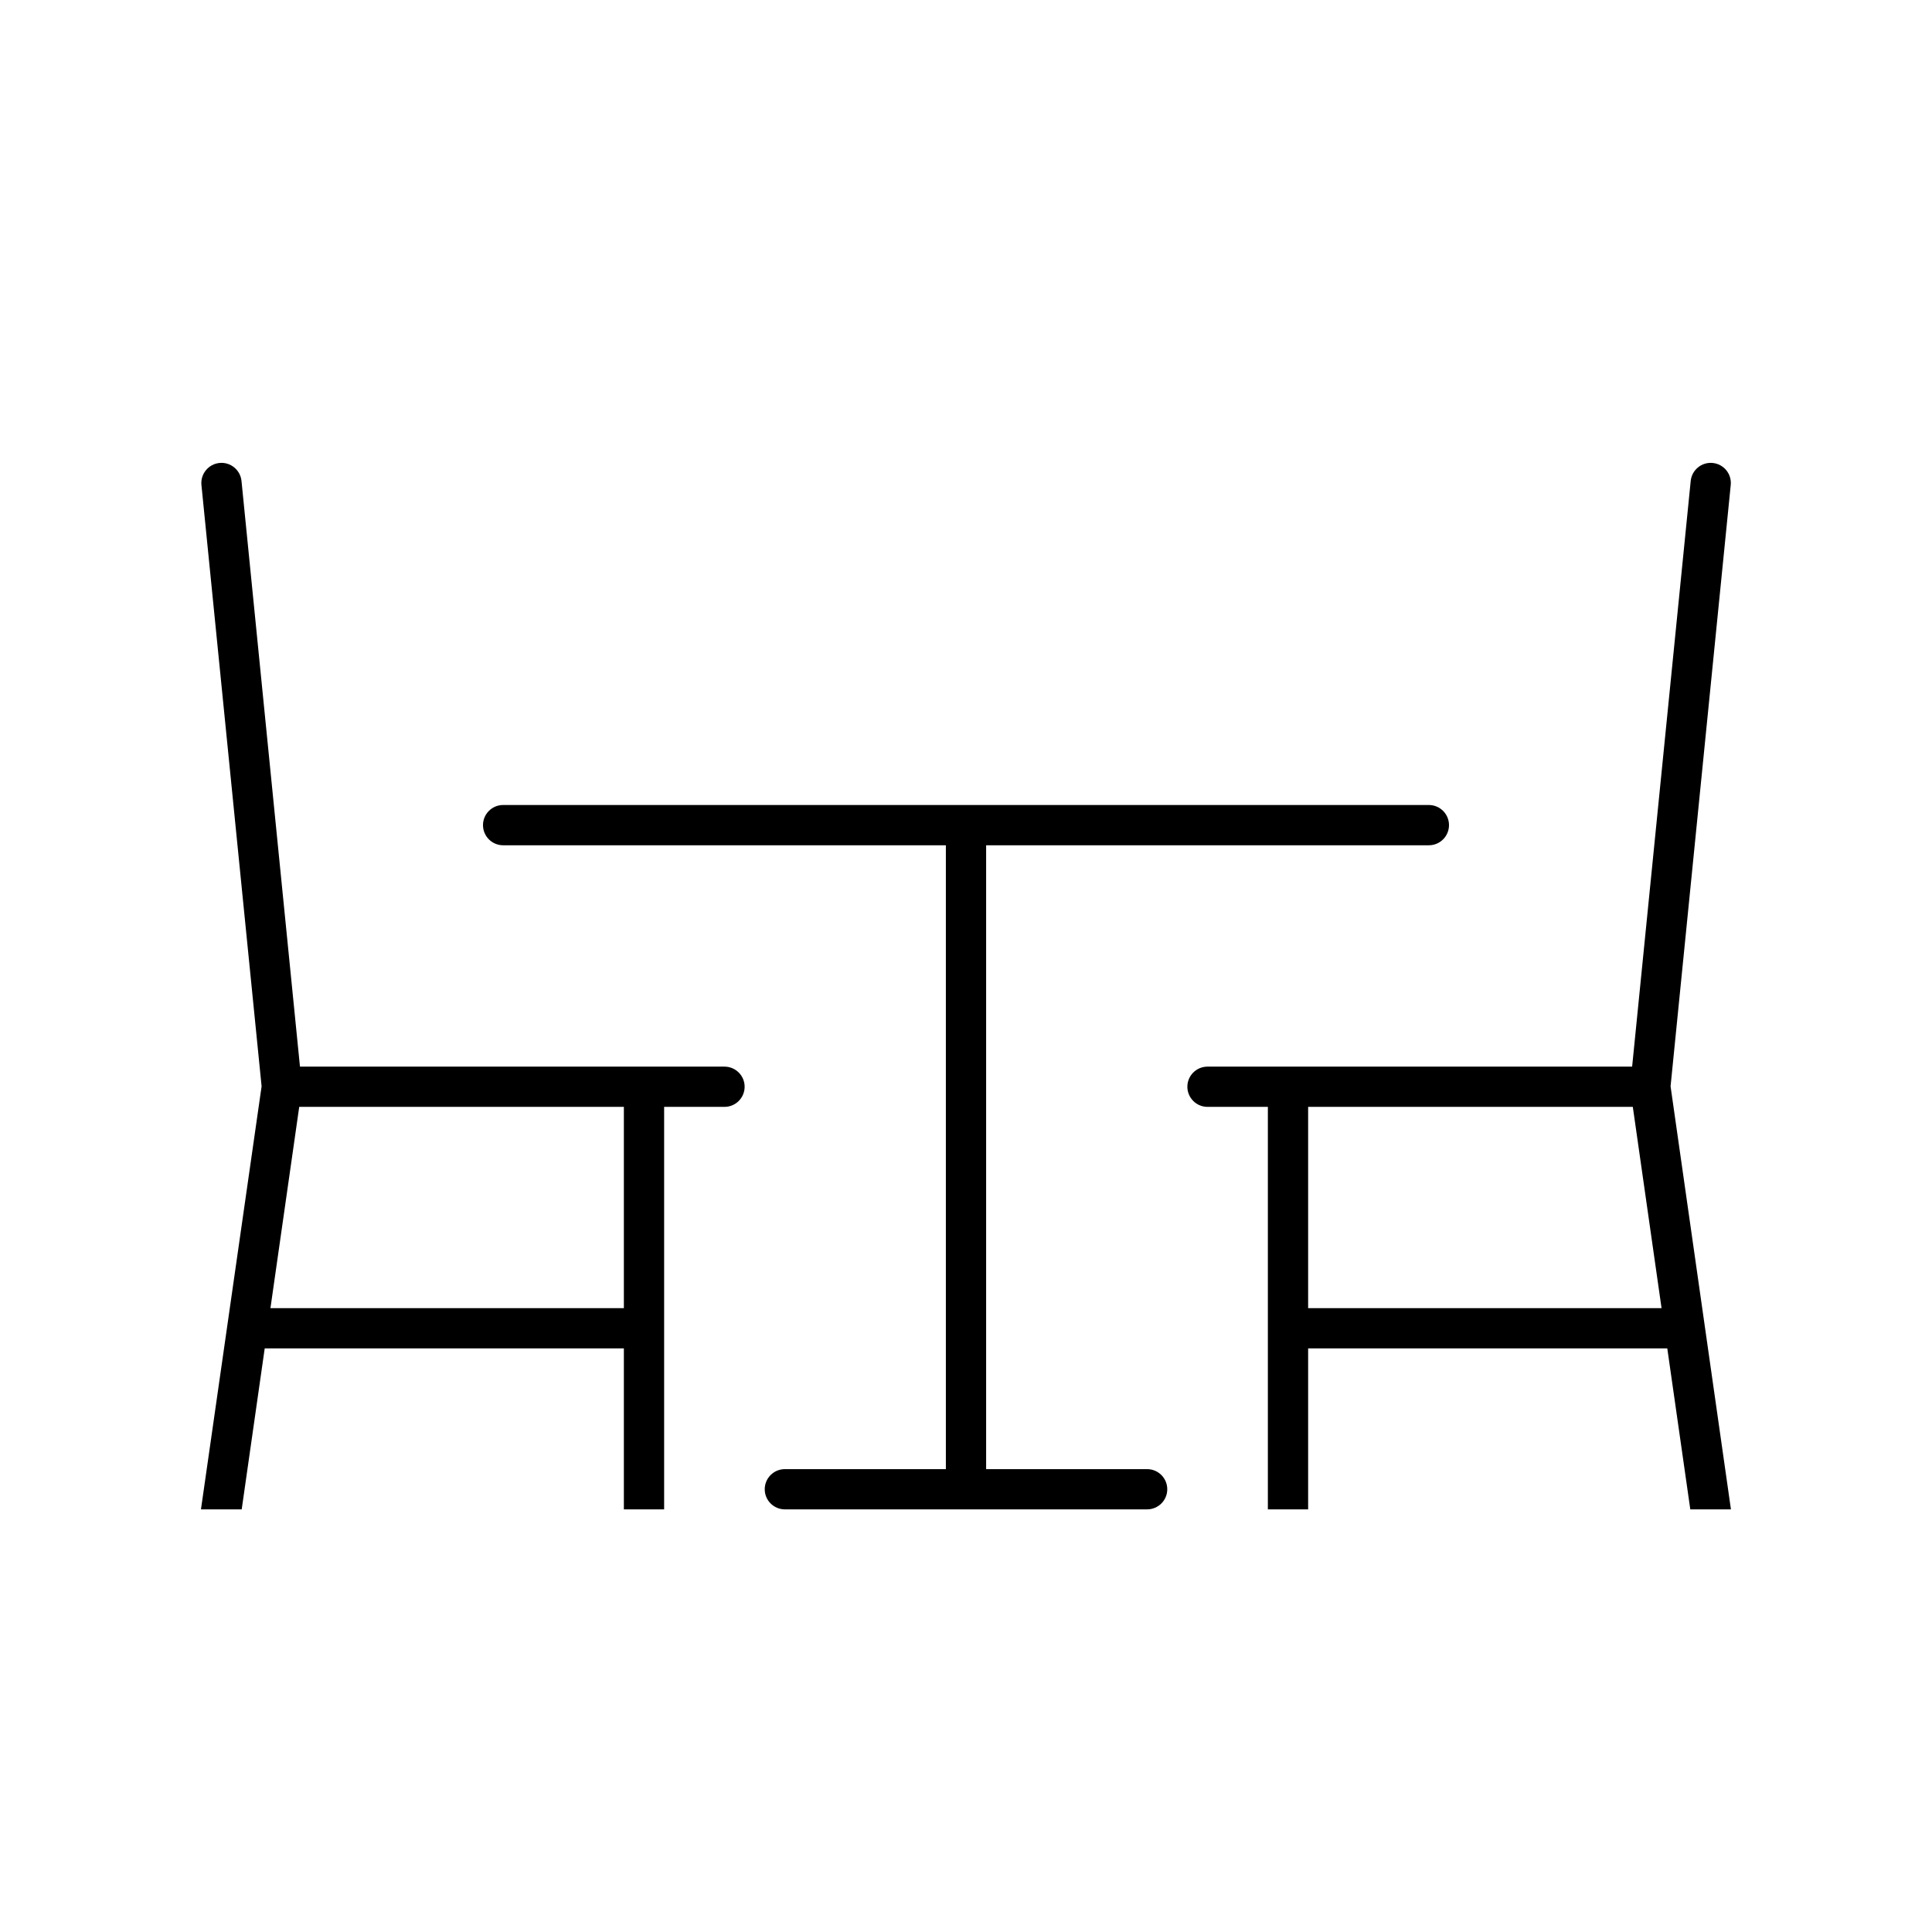
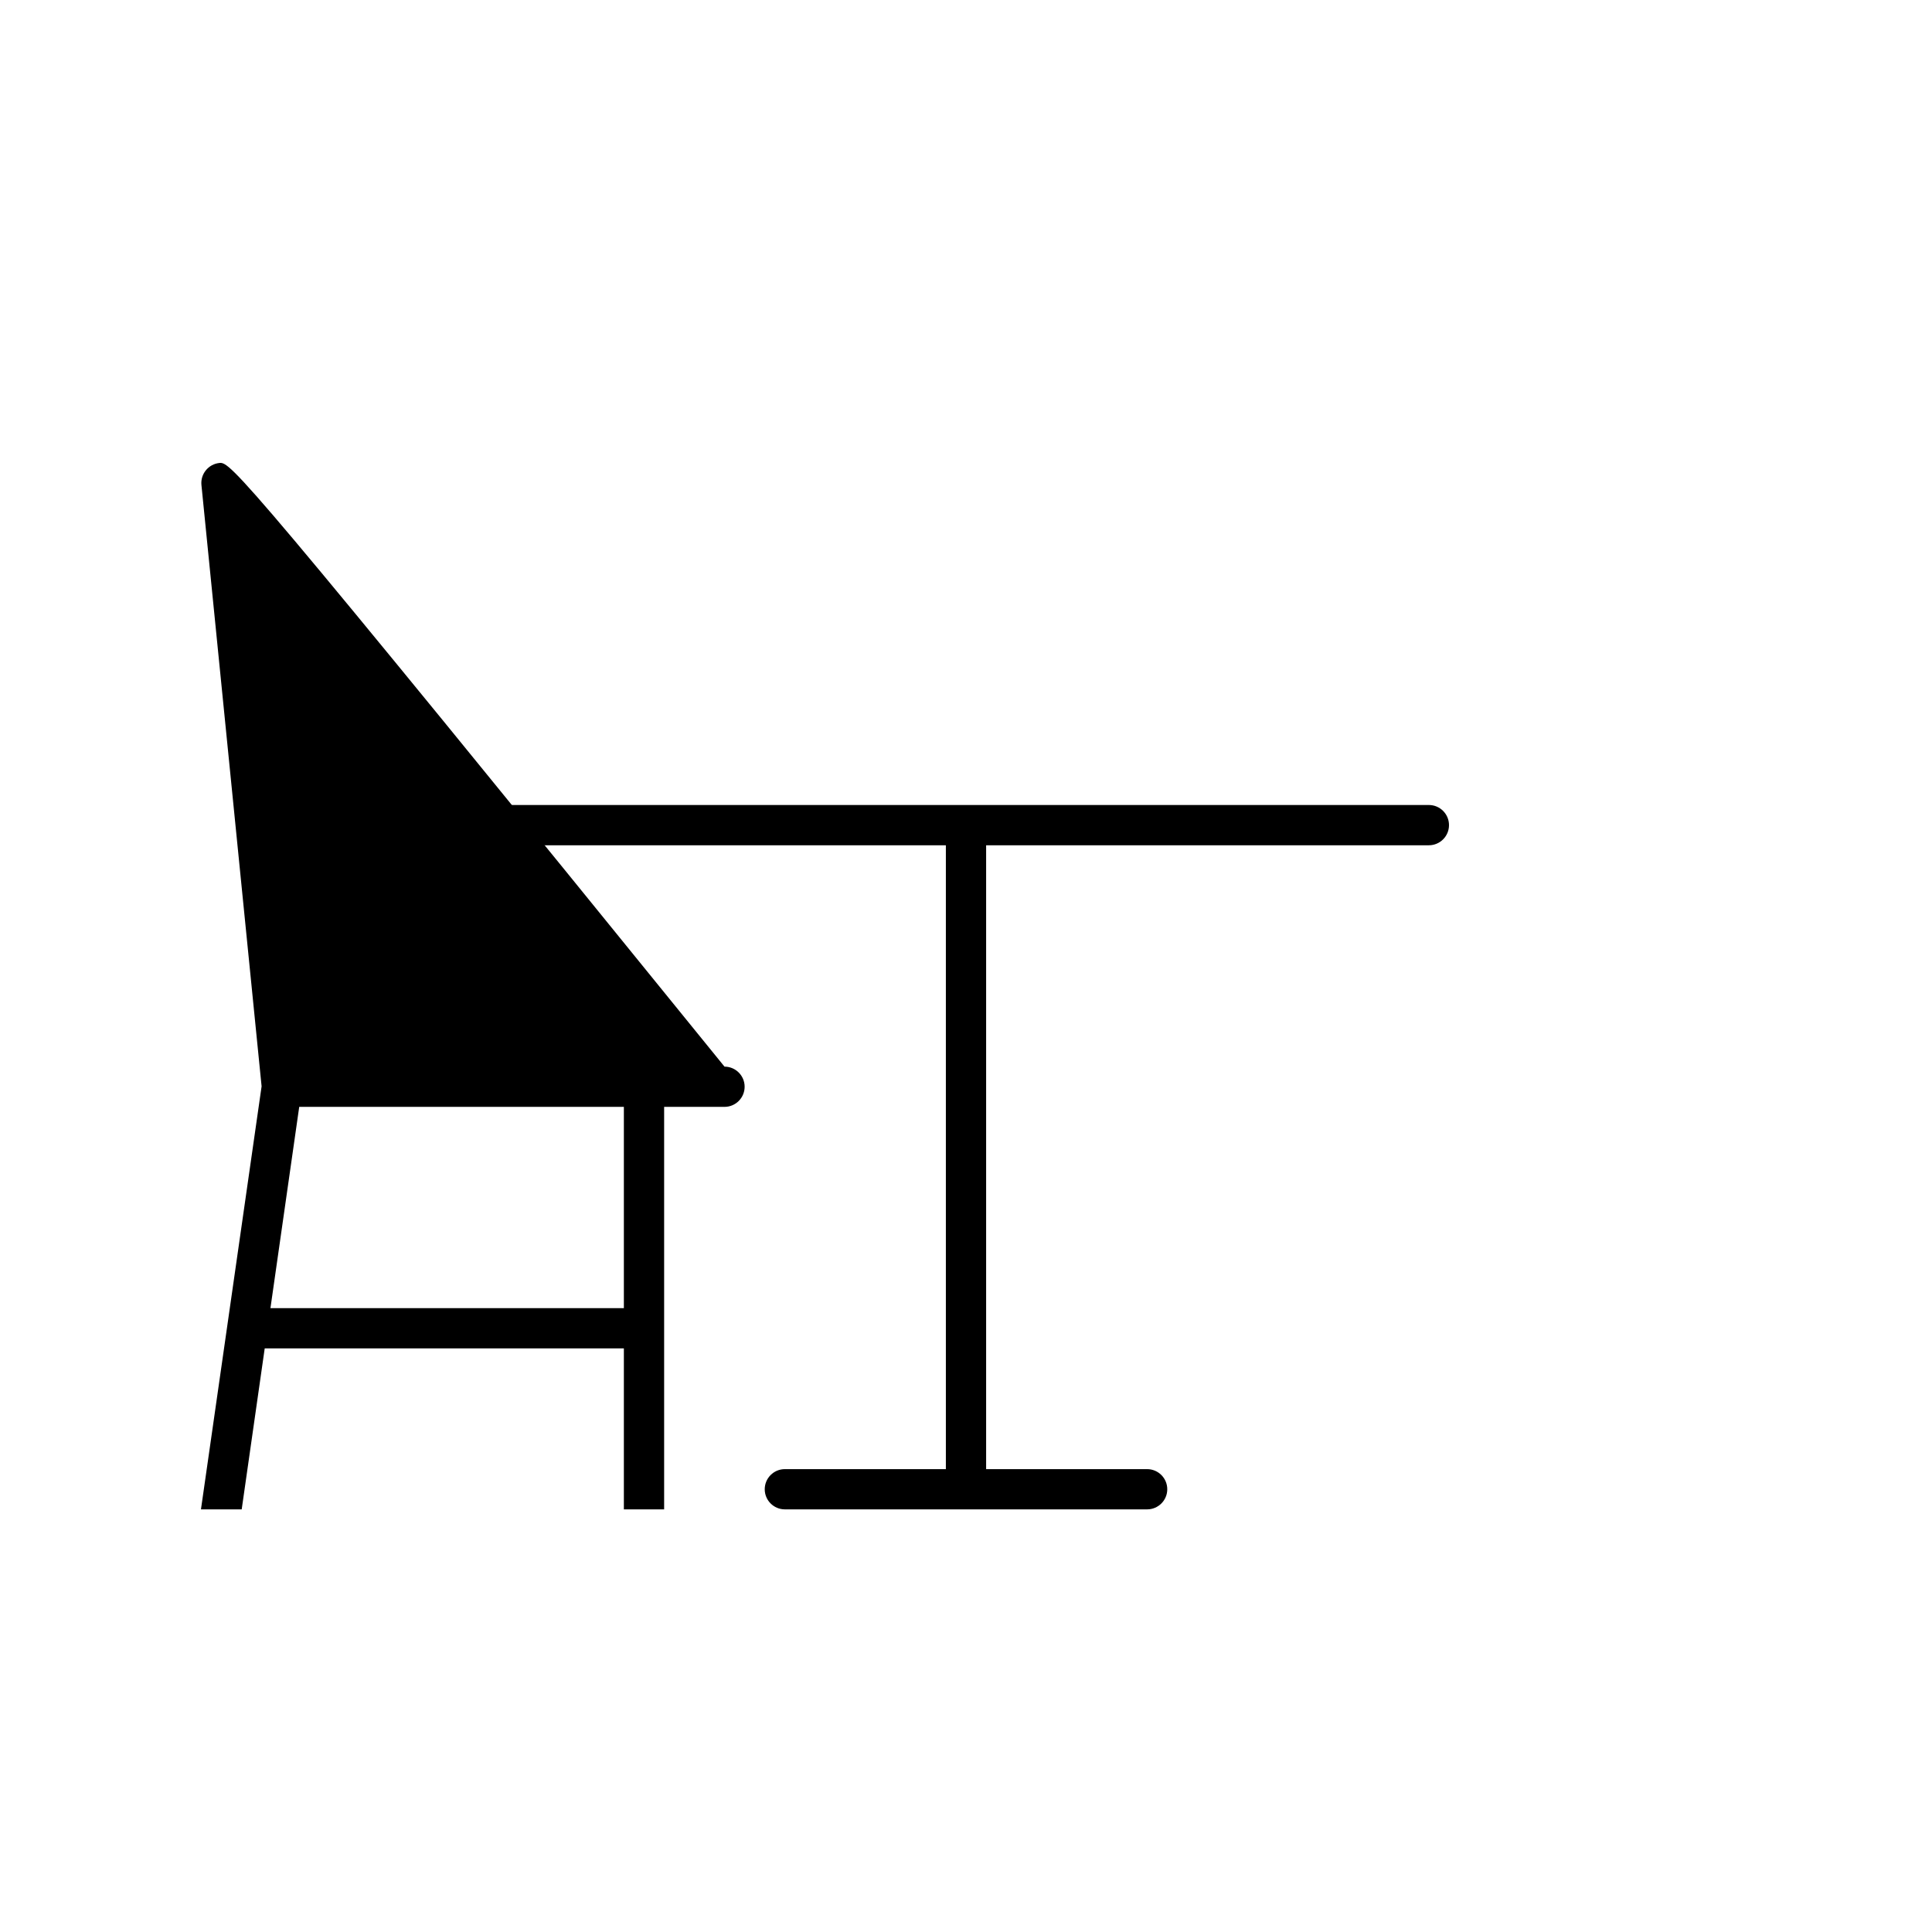
<svg xmlns="http://www.w3.org/2000/svg" width="57" height="57" xml:space="preserve" overflow="hidden">
  <g>
-     <path d="M5.929 44.531 7.131 44.531 7.81 39.781 18.406 39.781 18.406 44.531 19.594 44.531 19.594 32.656 21.375 32.656C21.703 32.656 21.969 32.39 21.969 32.062 21.969 31.735 21.703 31.469 21.375 31.469L8.85 31.469 7.125 14.191C7.092 13.864 6.801 13.626 6.475 13.659 6.149 13.692 5.911 13.983 5.943 14.309L7.718 32.05ZM8.828 32.656 18.406 32.656 18.406 38.594 7.979 38.594Z" />
+     <path d="M5.929 44.531 7.131 44.531 7.81 39.781 18.406 39.781 18.406 44.531 19.594 44.531 19.594 32.656 21.375 32.656C21.703 32.656 21.969 32.39 21.969 32.062 21.969 31.735 21.703 31.469 21.375 31.469C7.092 13.864 6.801 13.626 6.475 13.659 6.149 13.692 5.911 13.983 5.943 14.309L7.718 32.05ZM8.828 32.656 18.406 32.656 18.406 38.594 7.979 38.594Z" />
    <path d="M14.844 24.938 27.906 24.938 27.906 43.344 23.156 43.344C22.828 43.344 22.562 43.61 22.562 43.938 22.562 44.265 22.828 44.531 23.156 44.531L33.844 44.531C34.172 44.531 34.438 44.265 34.438 43.938 34.438 43.61 34.172 43.344 33.844 43.344L29.094 43.344 29.094 24.938 42.156 24.938C42.484 24.938 42.75 24.672 42.75 24.344 42.75 24.016 42.484 23.75 42.156 23.75L14.844 23.75C14.516 23.75 14.25 24.016 14.25 24.344 14.25 24.672 14.516 24.938 14.844 24.938Z" />
-     <path d="M35.031 32.062C35.031 32.39 35.297 32.656 35.625 32.656L37.406 32.656 37.406 44.531 38.594 44.531 38.594 39.781 49.19 39.781 49.869 44.531 51.068 44.531 49.287 32.05 51.062 14.309C51.095 13.983 50.857 13.692 50.531 13.659 50.205 13.626 49.914 13.864 49.881 14.191L48.153 31.469 35.625 31.469C35.297 31.469 35.031 31.735 35.031 32.062ZM38.594 32.656 48.173 32.656 49.021 38.594 38.594 38.594Z" />
  </g>
</svg>